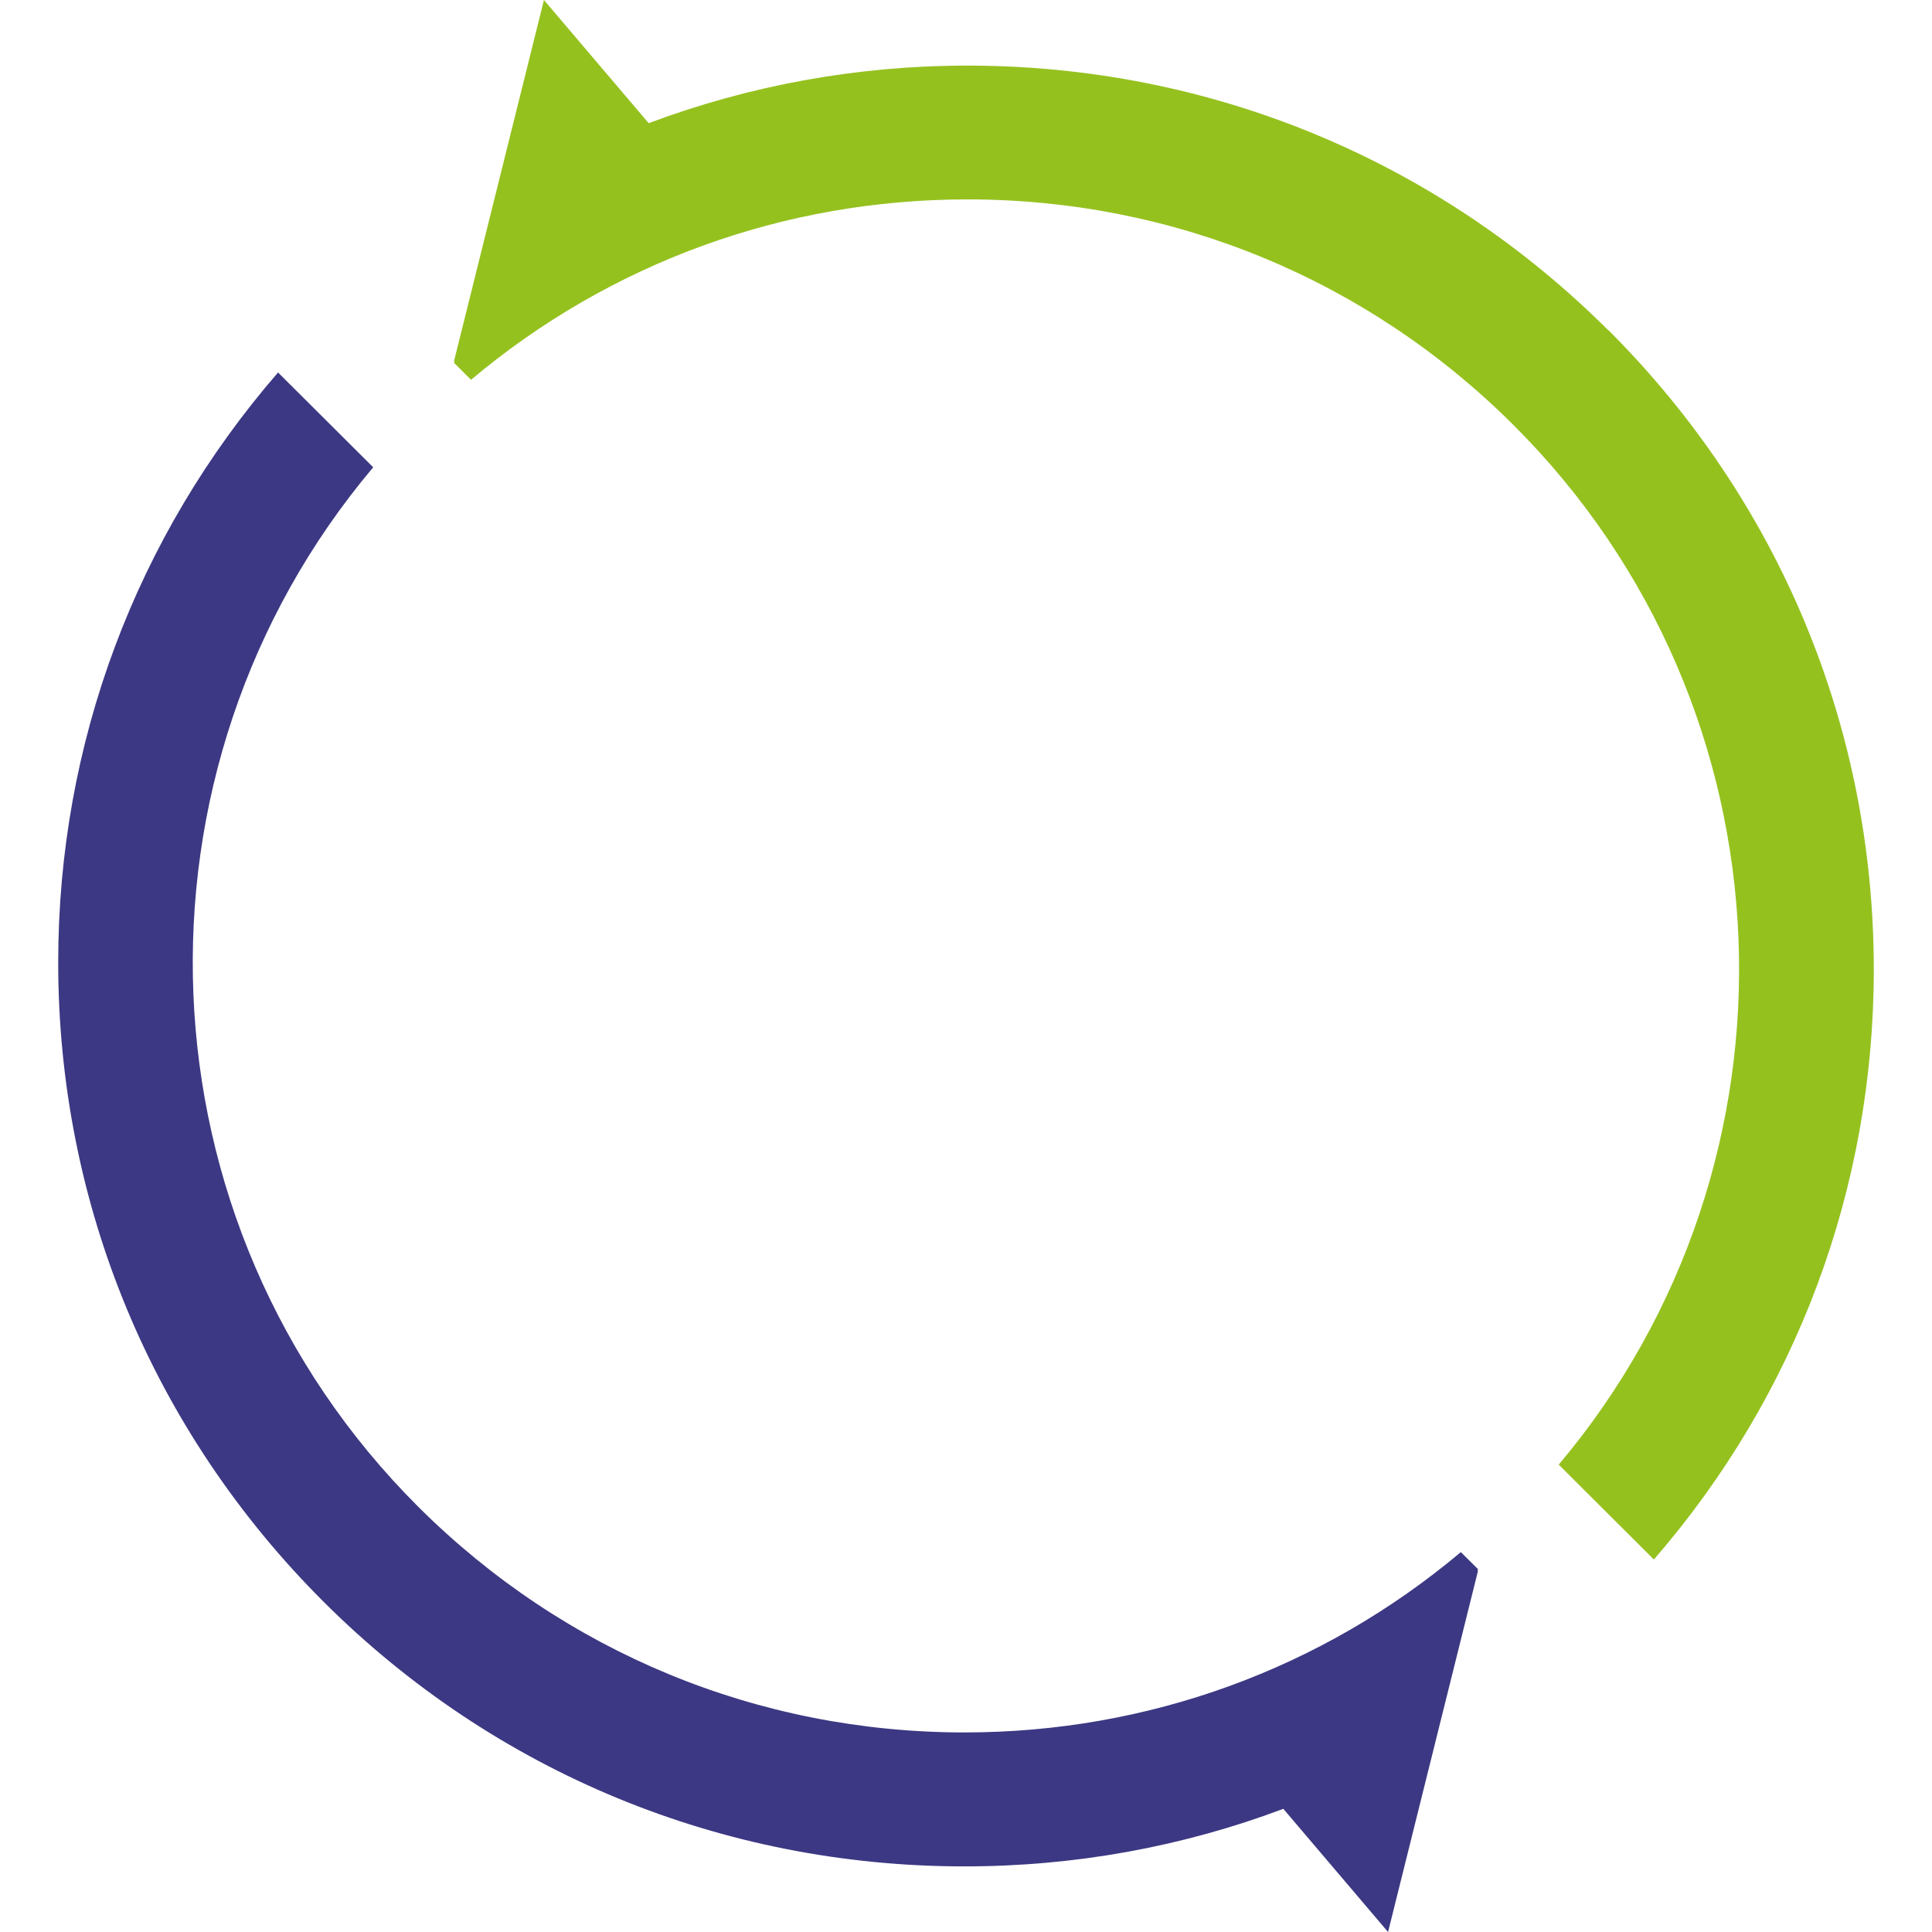
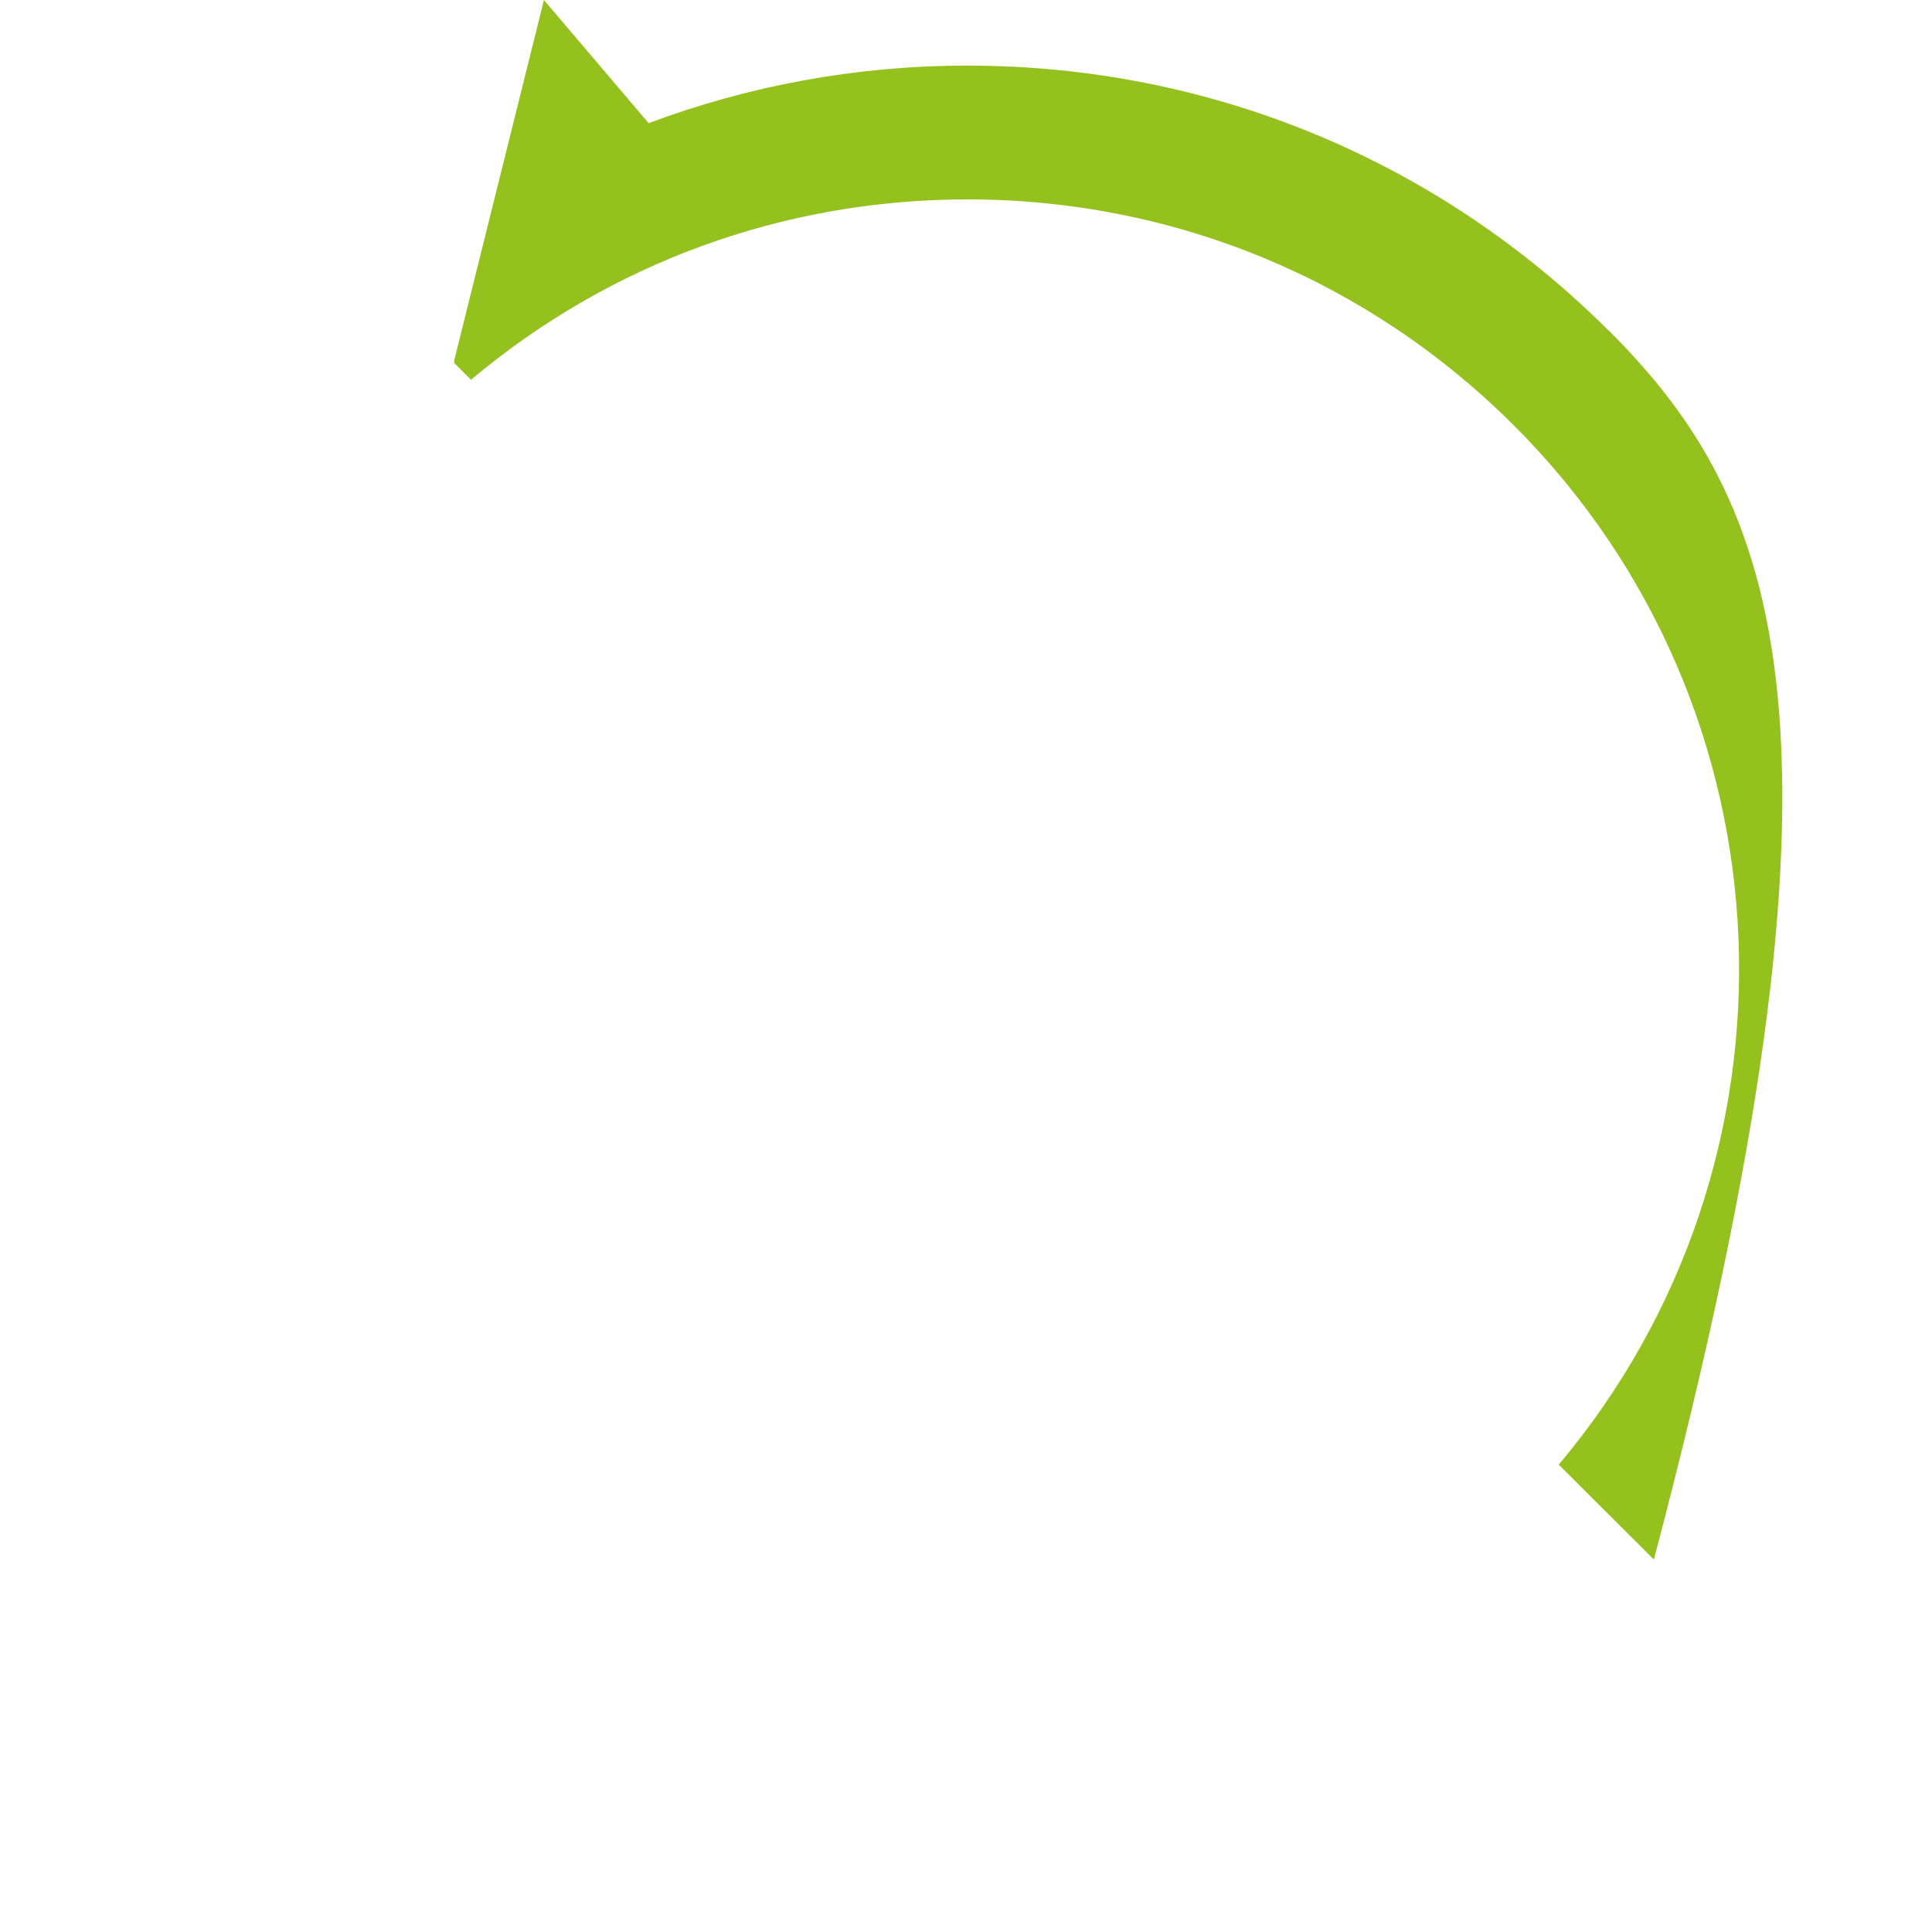
<svg xmlns="http://www.w3.org/2000/svg" width="24" height="24" viewBox="0 0 24 24" fill="none">
-   <path d="M18.36 19.492L18.147 19.281C16.422 20.731 14.263 21.521 11.981 21.521C9.419 21.521 7.011 20.526 5.198 18.72C1.657 15.189 1.471 9.559 4.636 5.805L3.454 4.627C1.689 6.665 0.723 9.235 0.723 11.956C0.723 14.957 1.894 17.775 4.019 19.897C6.145 22.019 8.973 23.185 11.981 23.185C13.356 23.185 14.691 22.94 15.942 22.47L17.243 24L18.361 19.511L18.352 19.515L18.361 19.492H18.36Z" fill="#3C3883" />
-   <path d="M19.979 4.103C17.853 1.983 15.026 0.815 12.018 0.815C10.644 0.815 9.307 1.062 8.058 1.53L6.757 0L5.639 4.49L5.648 4.484L5.639 4.506L5.851 4.718C7.576 3.268 9.735 2.477 12.018 2.477C14.579 2.477 16.988 3.472 18.8 5.279C22.341 8.81 22.527 14.44 19.363 18.194L20.545 19.373C22.311 17.337 23.277 14.765 23.277 12.043C23.277 9.044 22.106 6.224 19.981 4.102" fill="#95C11F" />
+   <path d="M19.979 4.103C17.853 1.983 15.026 0.815 12.018 0.815C10.644 0.815 9.307 1.062 8.058 1.53L6.757 0L5.639 4.49L5.648 4.484L5.639 4.506L5.851 4.718C7.576 3.268 9.735 2.477 12.018 2.477C14.579 2.477 16.988 3.472 18.8 5.279C22.341 8.81 22.527 14.44 19.363 18.194L20.545 19.373C23.277 9.044 22.106 6.224 19.981 4.102" fill="#95C11F" />
</svg>